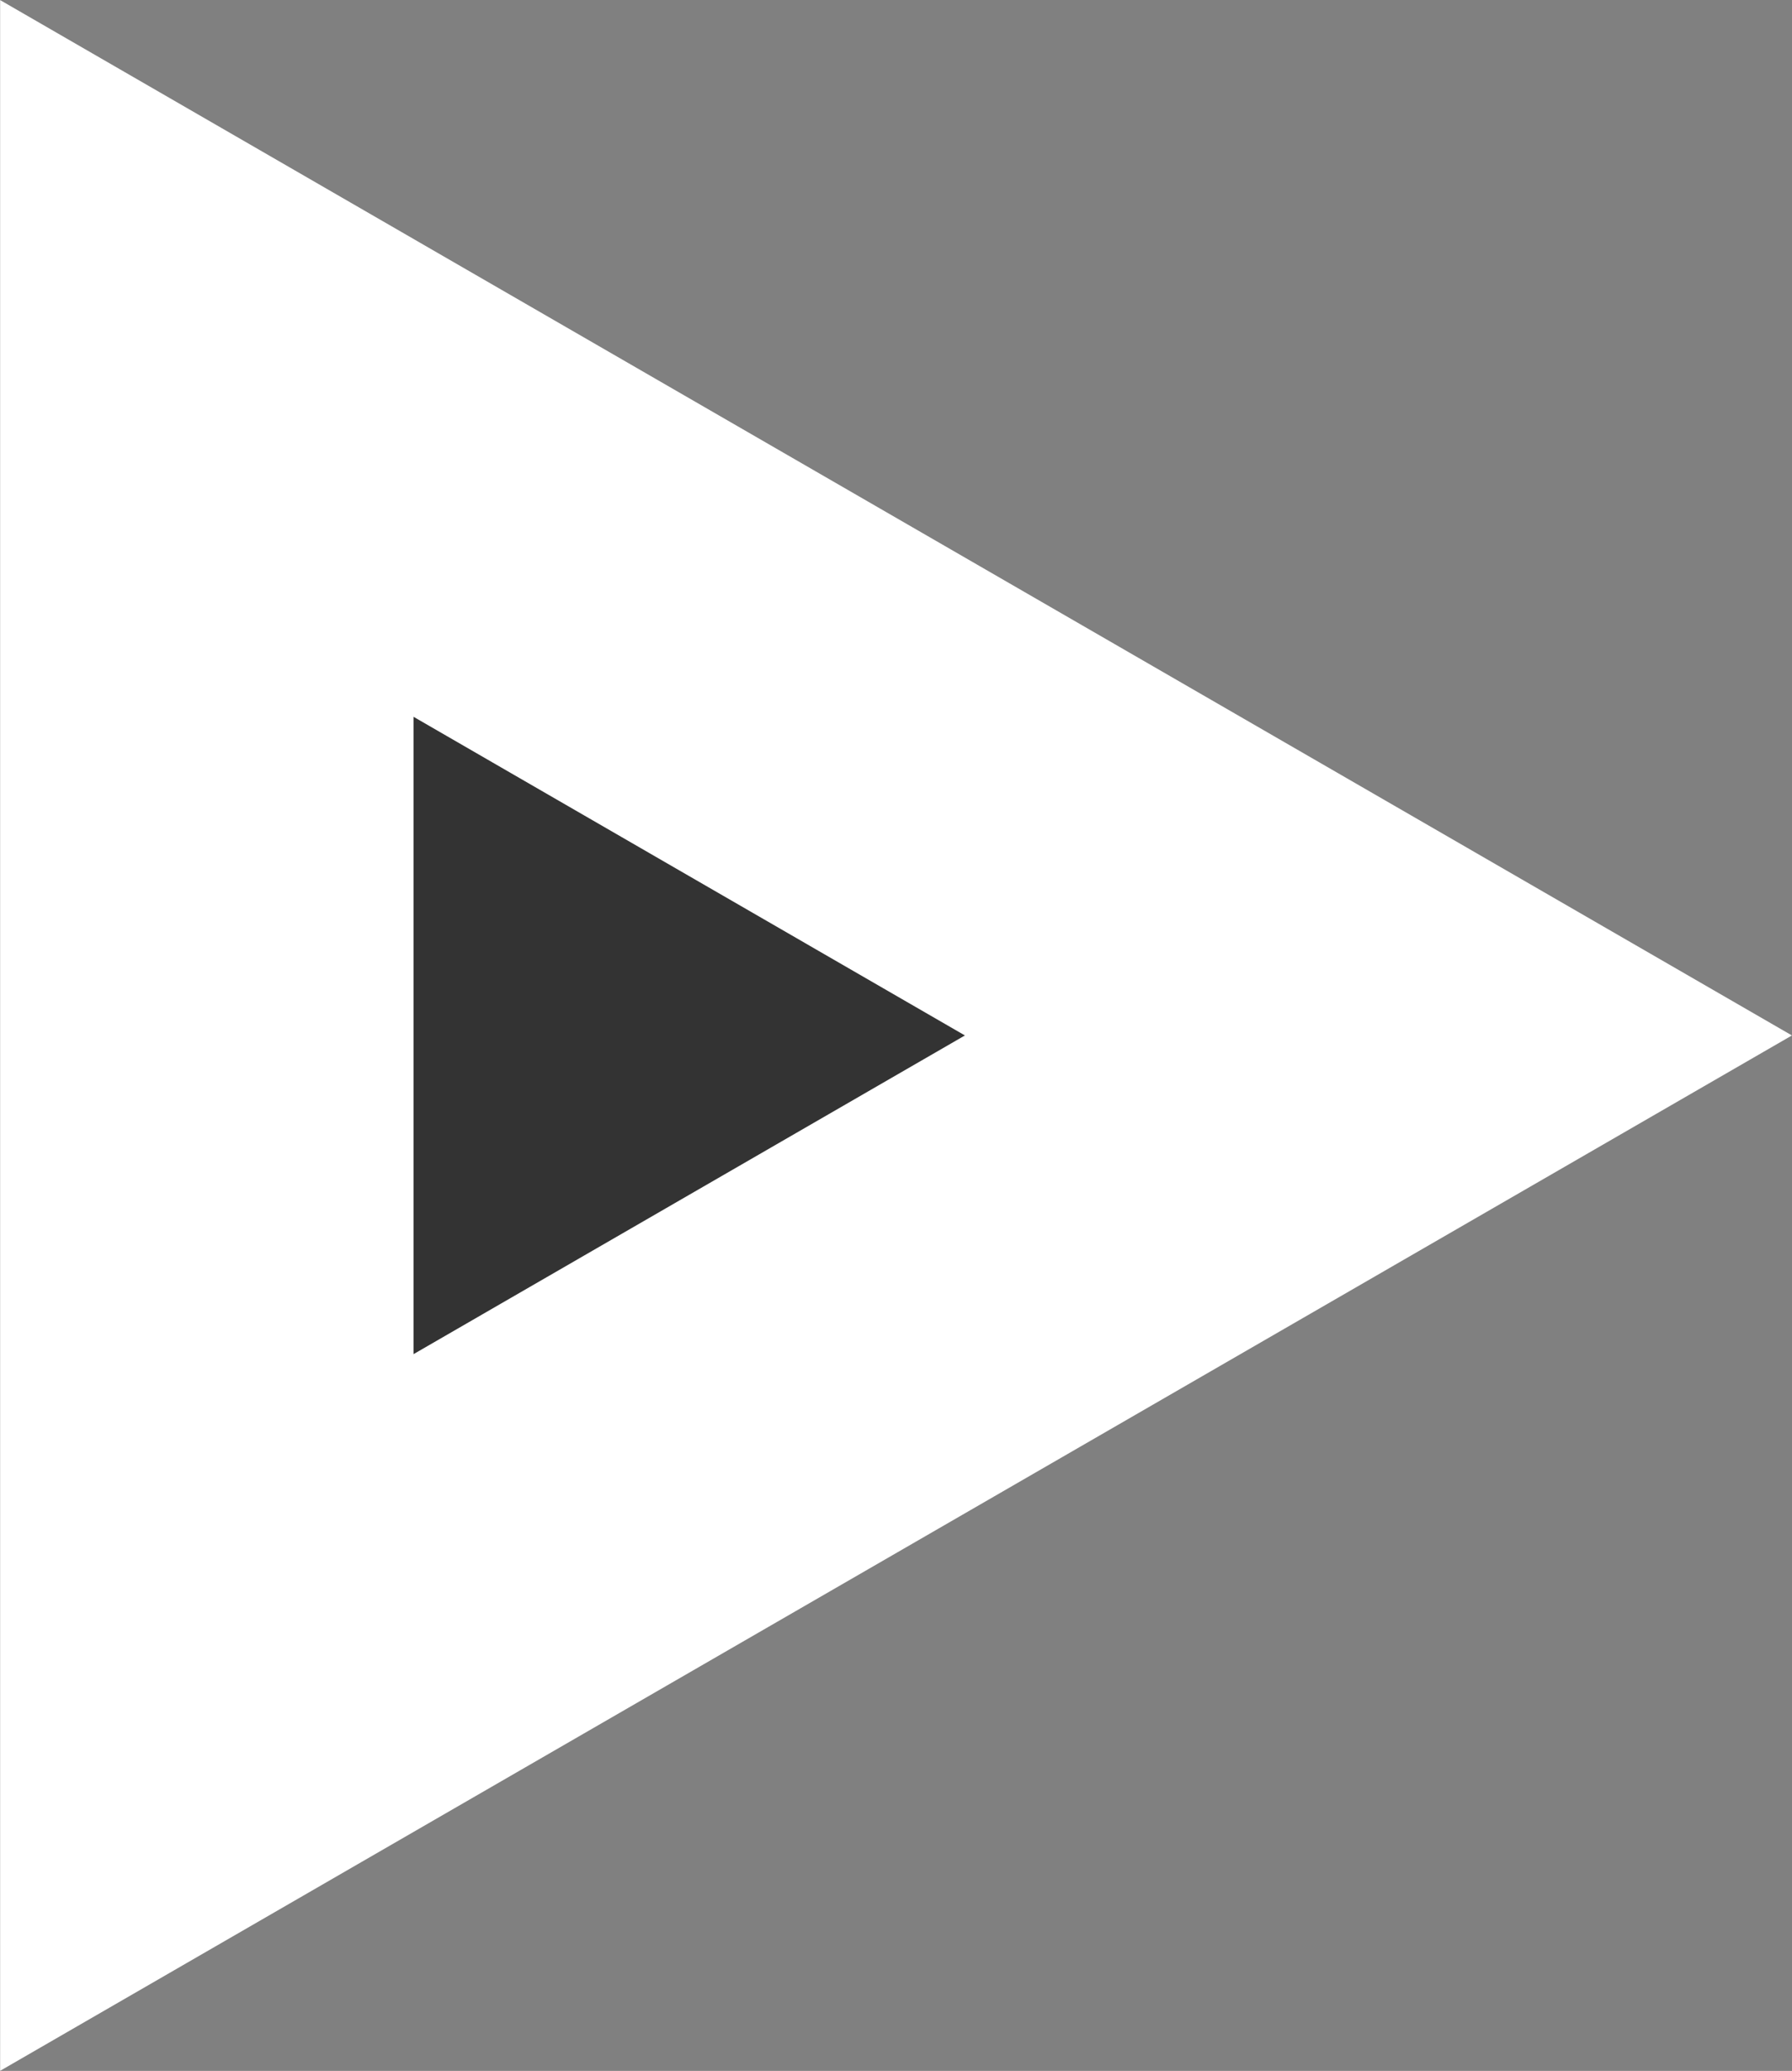
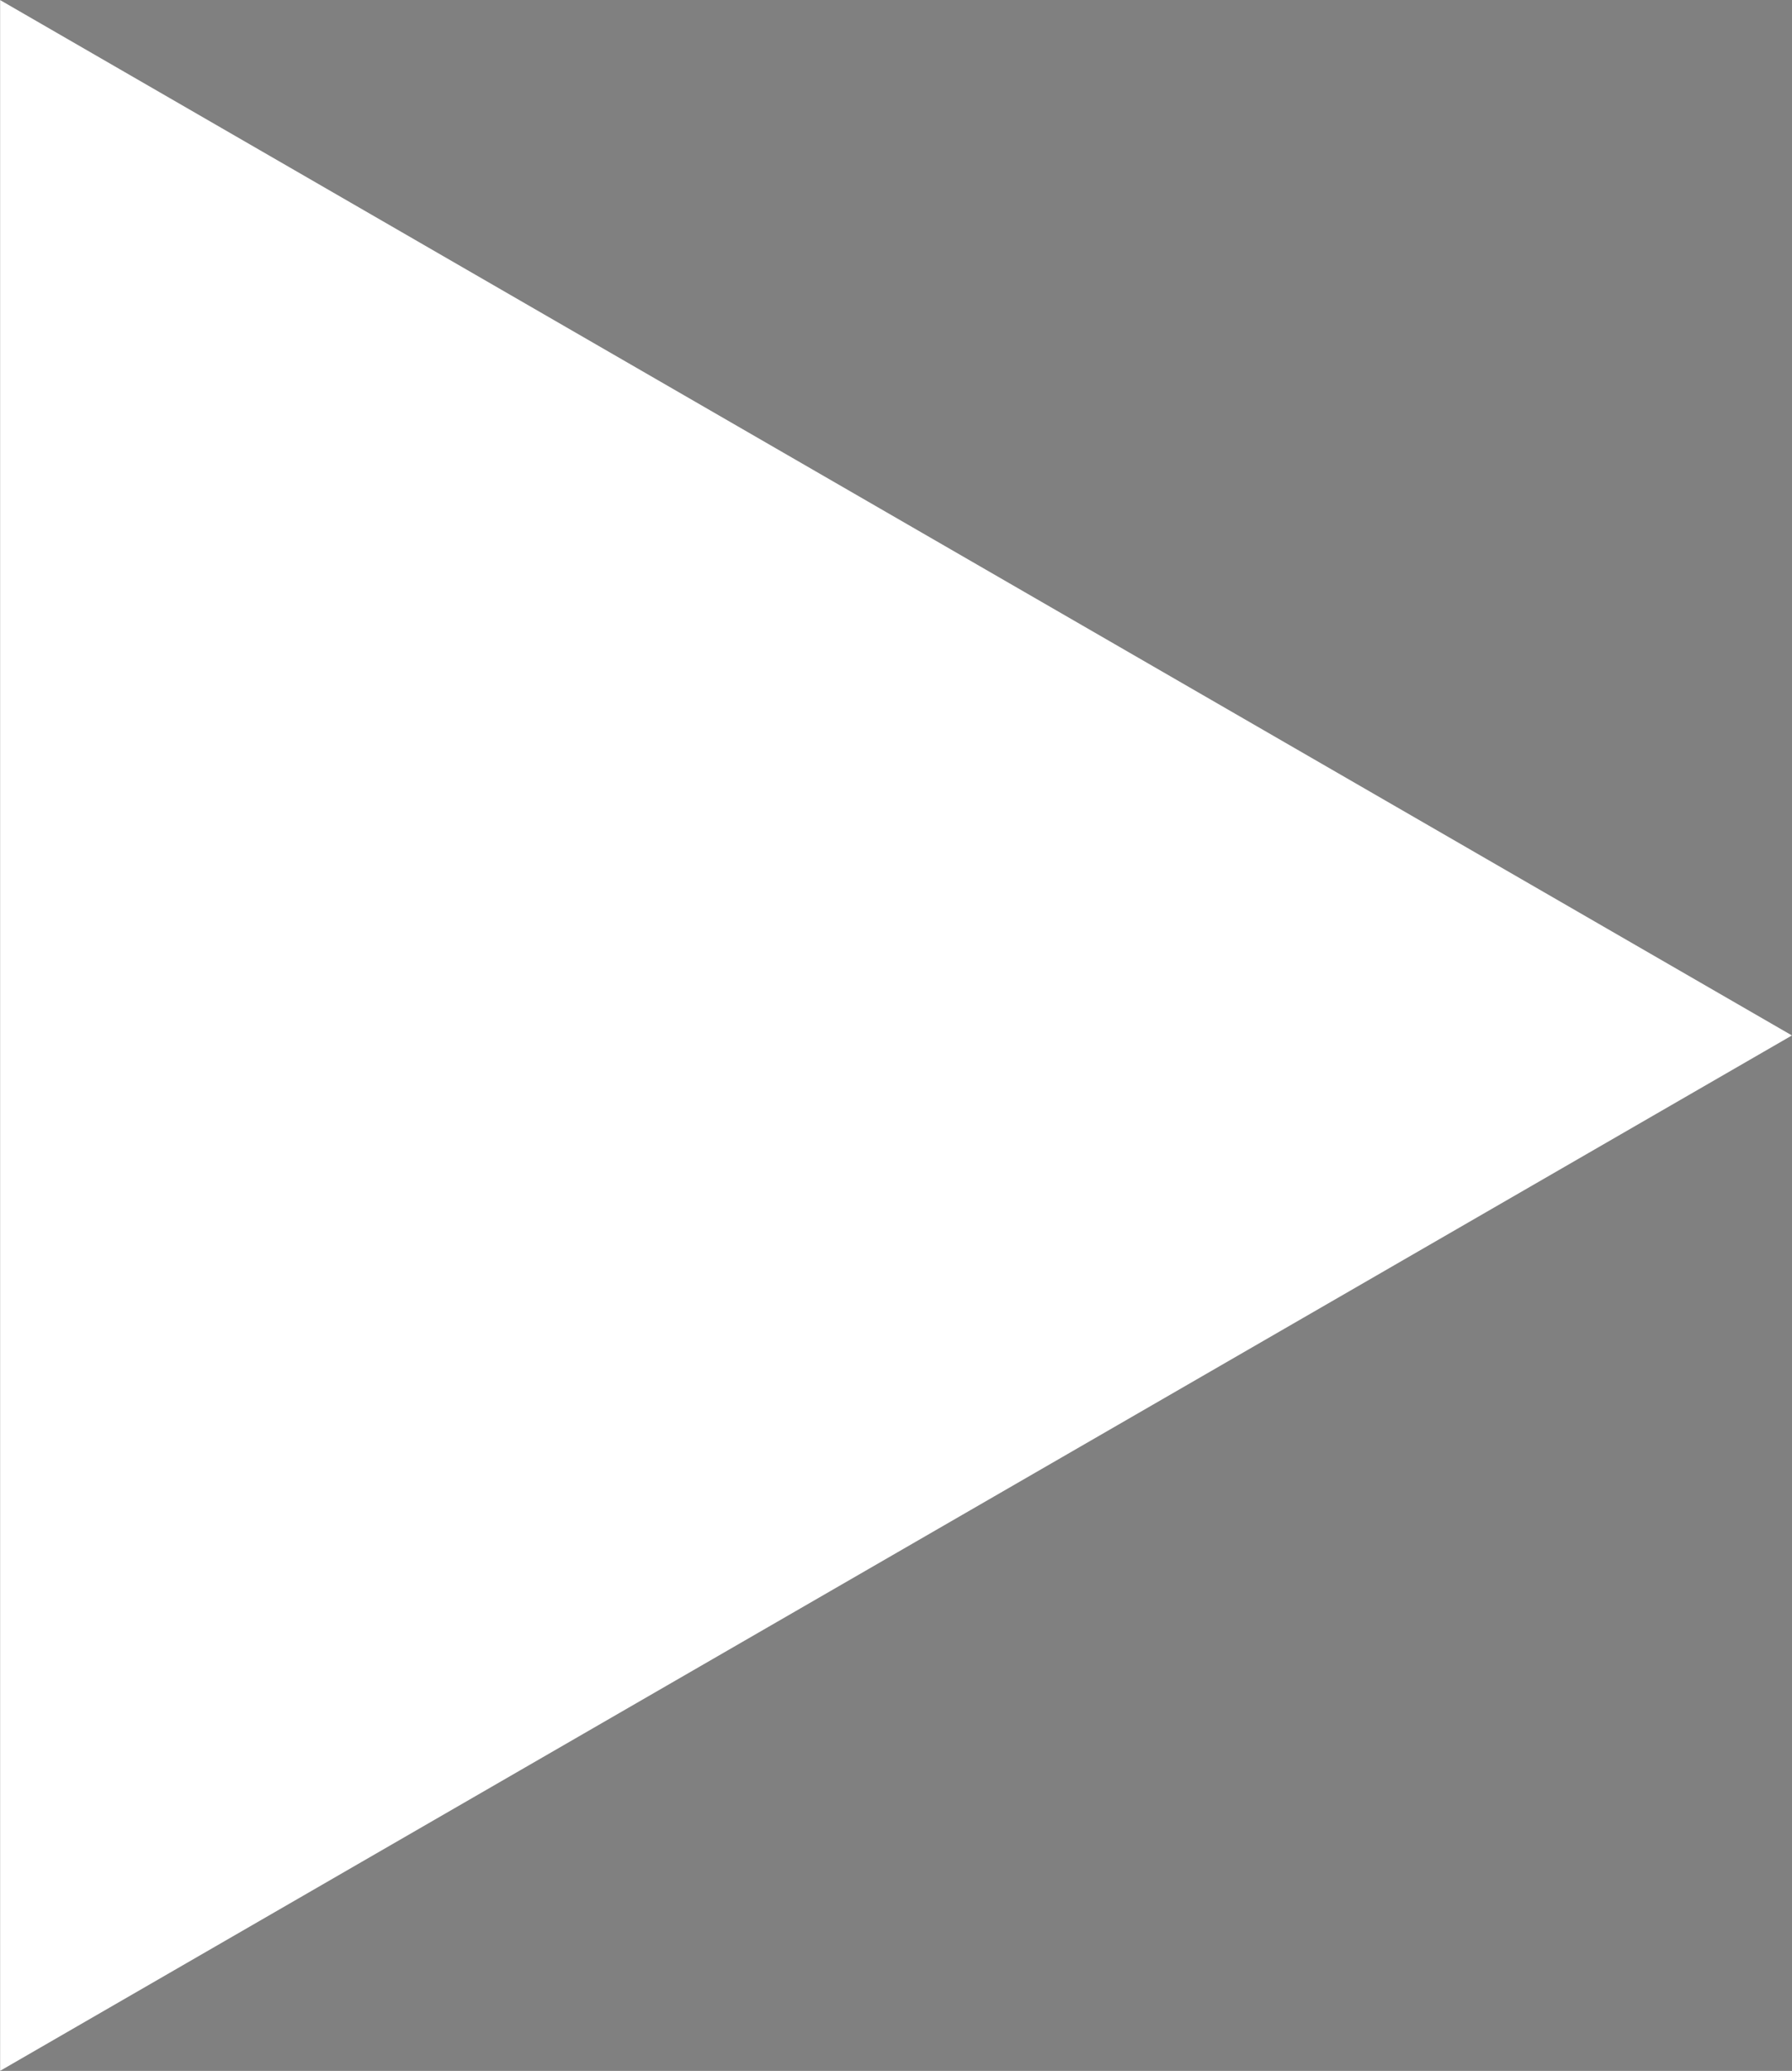
<svg xmlns="http://www.w3.org/2000/svg" version="1.1" id="Layer_1" x="0px" y="0px" width="46.16px" height="53.34px" viewBox="0 0 46.16 53.34" enable-background="new 0 0 46.16 53.34" xml:space="preserve">
  <rect x="0" y="0" width="46.16" height="53.34" fill="#808080" stroke="none" />
  <polygon fill="#FFFFFF" points="46.158,26.67 0.003,53.338 0.003,0.002 " />
-   <polygon fill="#333333" points="10.653,18.463 24.855,26.67 10.653,34.878 " />
</svg>